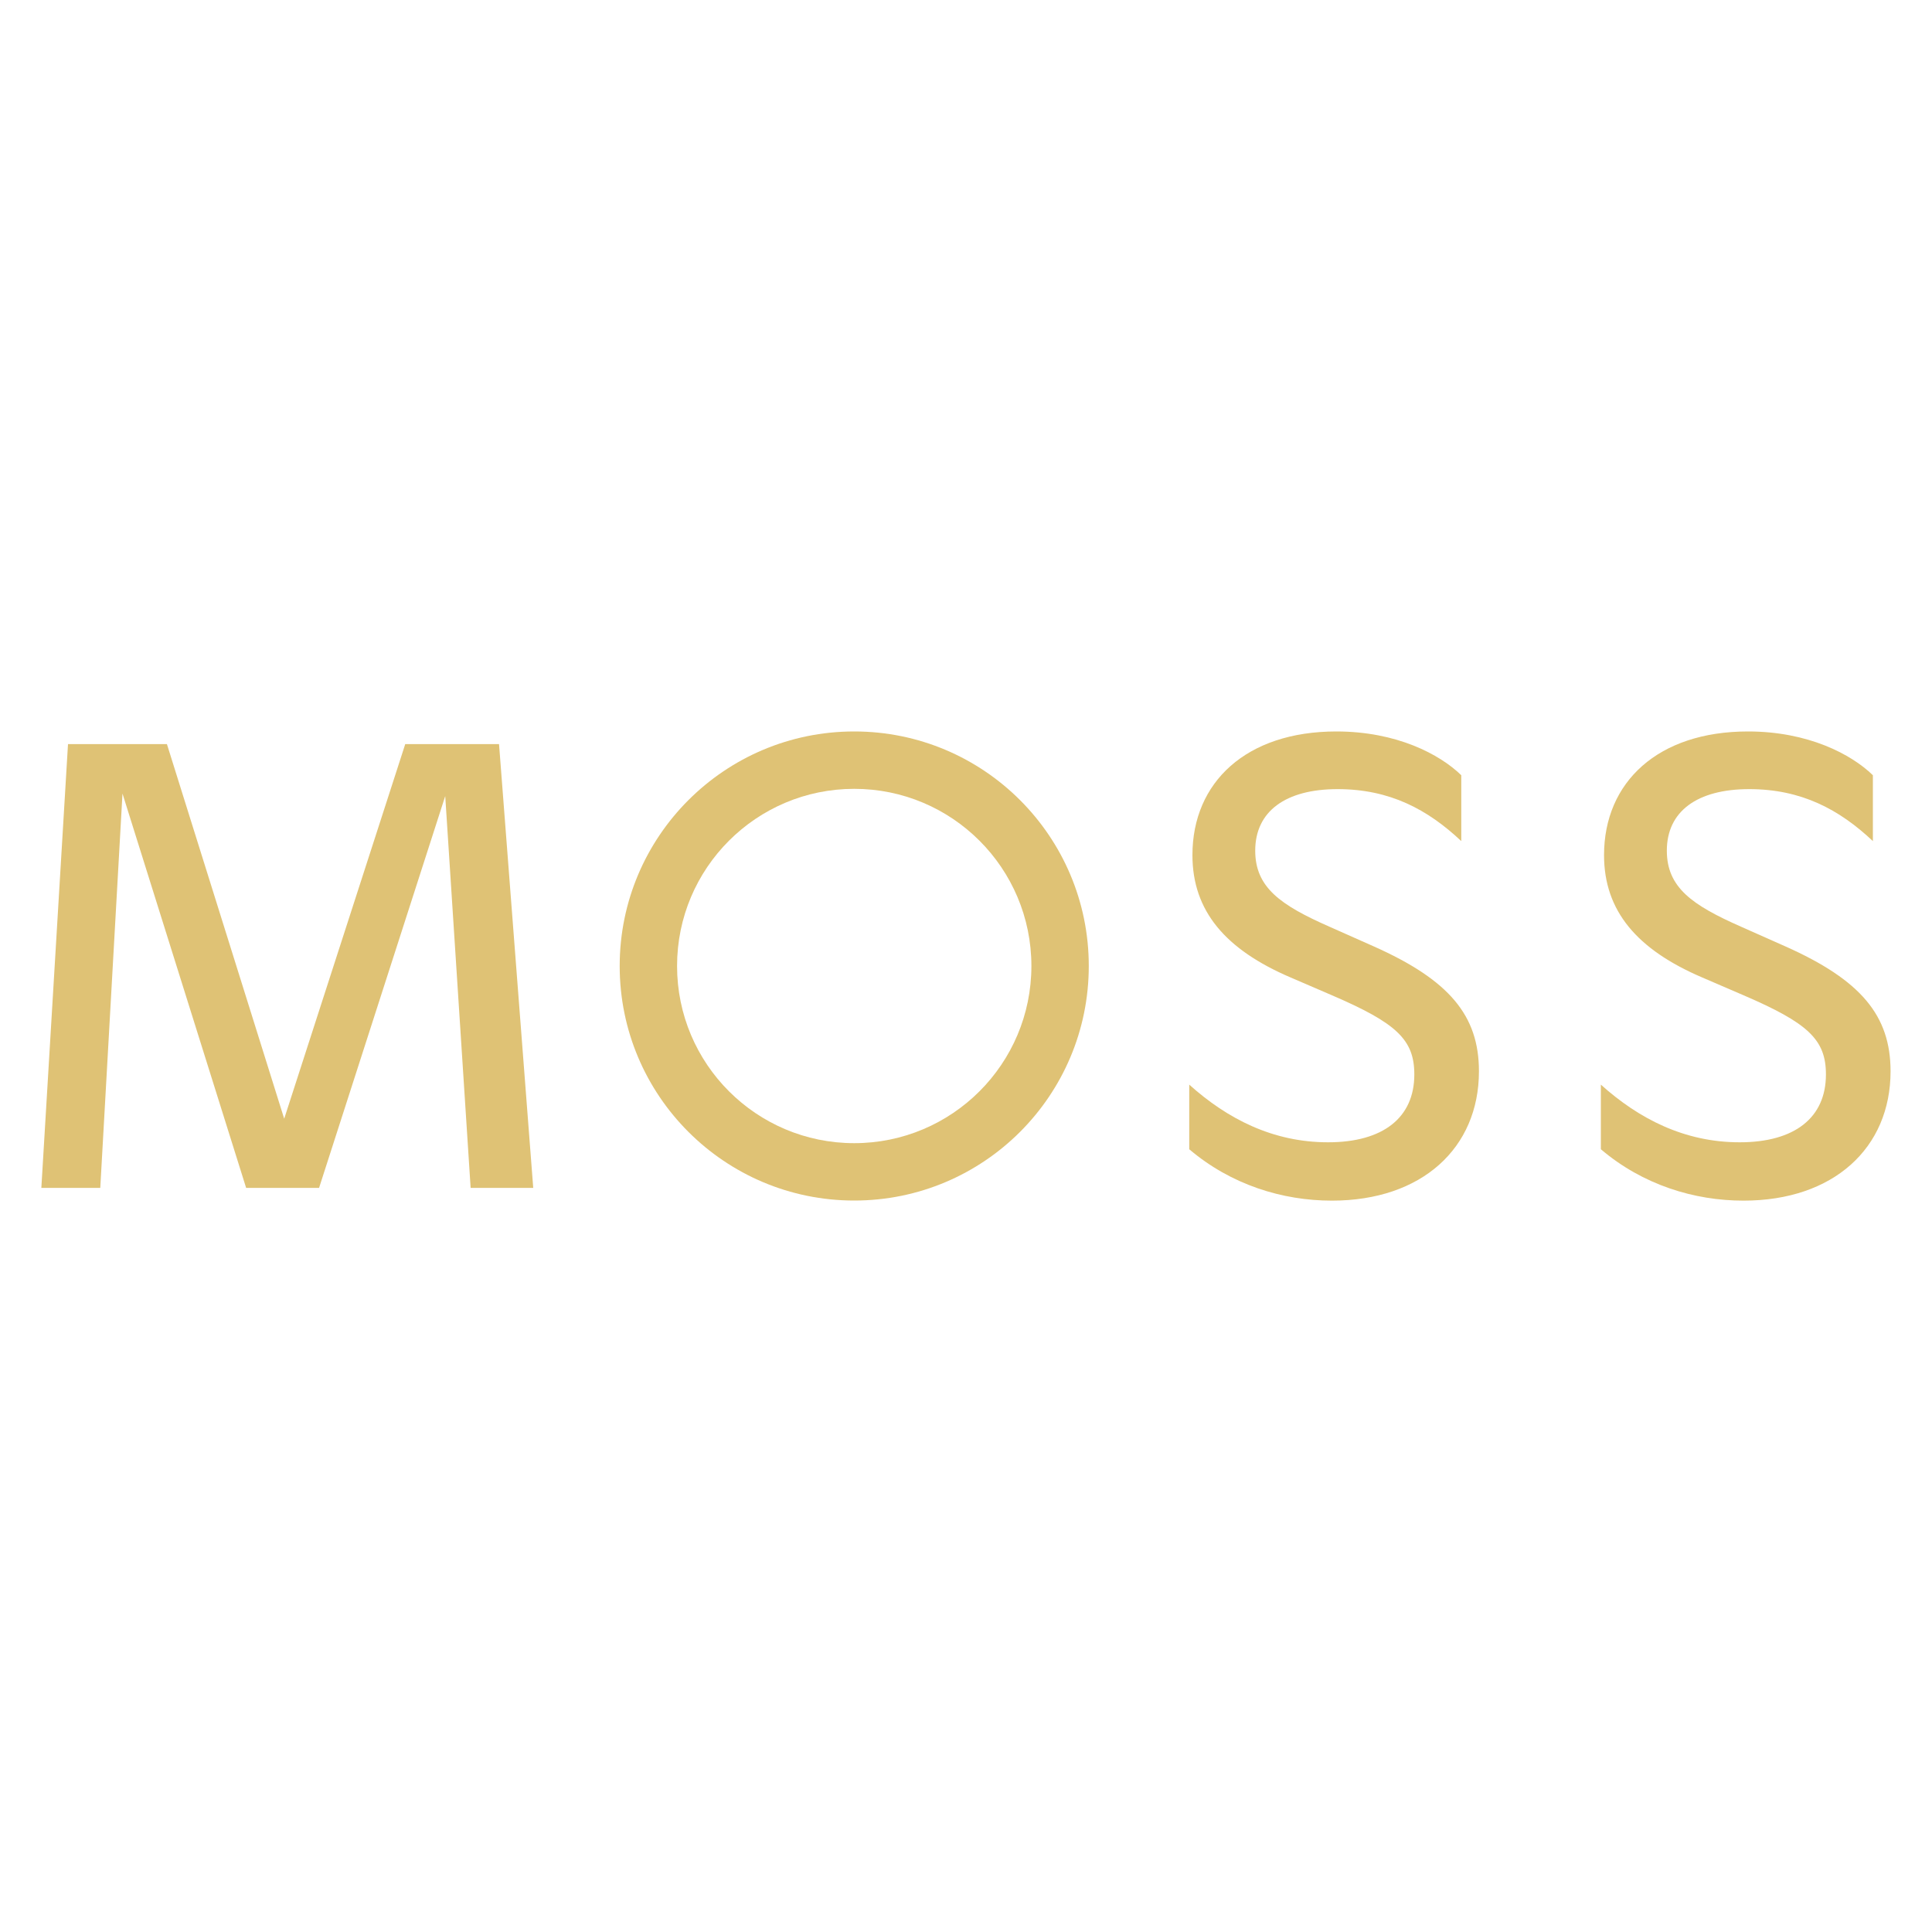
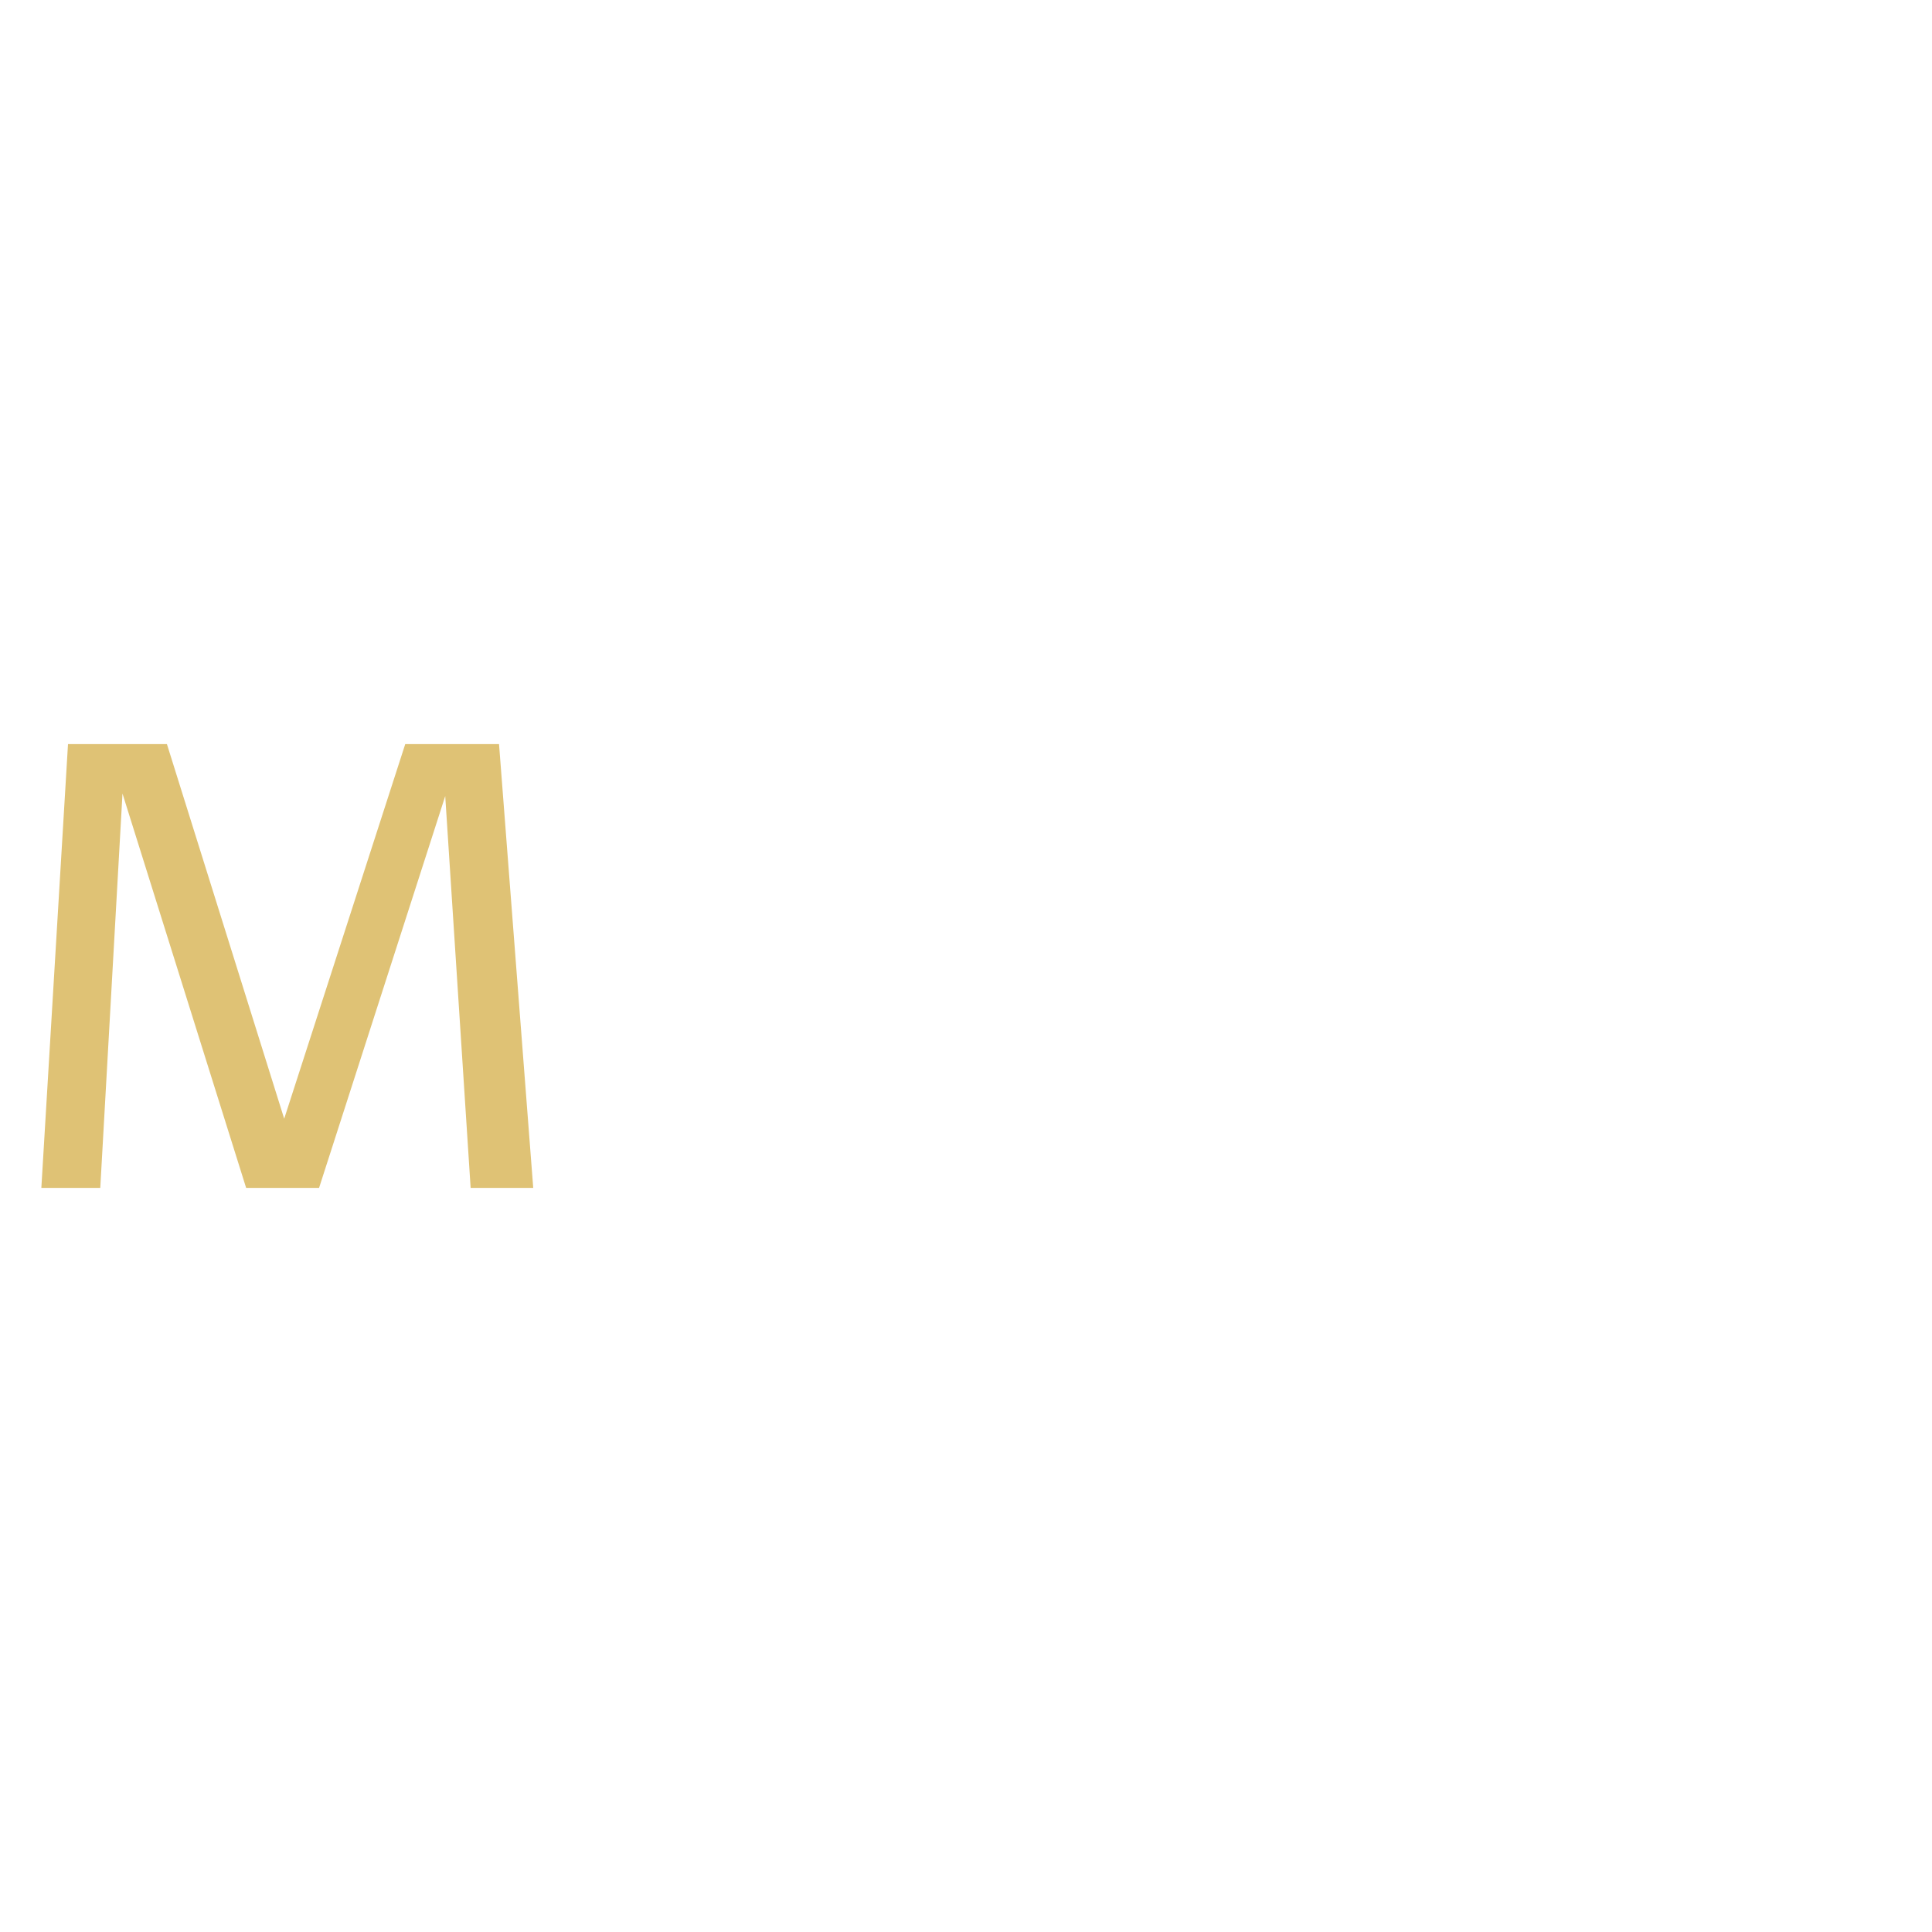
<svg xmlns="http://www.w3.org/2000/svg" id="Layer_1" data-name="Layer 1" viewBox="0 0 200 200">
  <defs>
    <style>
      .cls-1 {
        fill: #dfc275;
      }
    </style>
  </defs>
  <g id="Moss_Logo" data-name="Moss Logo">
    <path class="cls-1" d="M55.22,122.97h-6.5l-2.63-40.56-13.06,40.56h-7.55l-12.8-40.82-2.3,40.82h-6.1l2.76-45.94h10.24l12.14,38.78,12.53-38.78h9.71l3.54,45.94Z" />
-     <path class="cls-1" d="M88.43,75.72c-13.41,0-24.28,10.87-24.28,24.28s10.87,24.28,24.28,24.28,24.28-10.87,24.28-24.28-10.87-24.28-24.28-24.28ZM88.43,118.34c-10.13,0-18.34-8.21-18.34-18.34s8.21-18.34,18.34-18.34,18.34,8.21,18.34,18.34-8.21,18.34-18.34,18.34Z" />
-     <path class="cls-1" d="M123.11,118.97v-6.69c3.94,3.54,8.66,5.97,14.37,5.97s8.93-2.56,8.93-7.02c0-3.61-1.84-5.32-8.53-8.2l-4.27-1.84c-6.76-2.89-10.17-6.89-10.17-12.67,0-7.55,5.58-12.8,14.9-12.8,6.23,0,10.7,2.36,12.93,4.53v6.82c-3.48-3.28-7.41-5.38-12.8-5.38s-8.53,2.3-8.53,6.37c0,3.81,2.62,5.64,7.68,7.87l4.59,2.04c7.81,3.48,10.89,7.15,10.89,12.93,0,7.94-5.91,13.39-15.22,13.39-5.12,0-10.44-1.64-14.77-5.32Z" />
-     <path class="cls-1" d="M165.72,118.97v-6.69c3.94,3.54,8.66,5.97,14.37,5.97s8.93-2.56,8.93-7.02c0-3.61-1.84-5.32-8.53-8.2l-4.27-1.84c-6.76-2.89-10.17-6.89-10.17-12.67,0-7.55,5.58-12.8,14.9-12.8,6.23,0,10.7,2.36,12.93,4.53v6.82c-3.48-3.28-7.41-5.38-12.8-5.38s-8.53,2.3-8.53,6.37c0,3.81,2.62,5.64,7.68,7.87l4.59,2.04c7.81,3.48,10.89,7.15,10.89,12.93,0,7.94-5.91,13.39-15.22,13.39-5.12,0-10.44-1.64-14.77-5.32Z" />
  </g>
</svg>